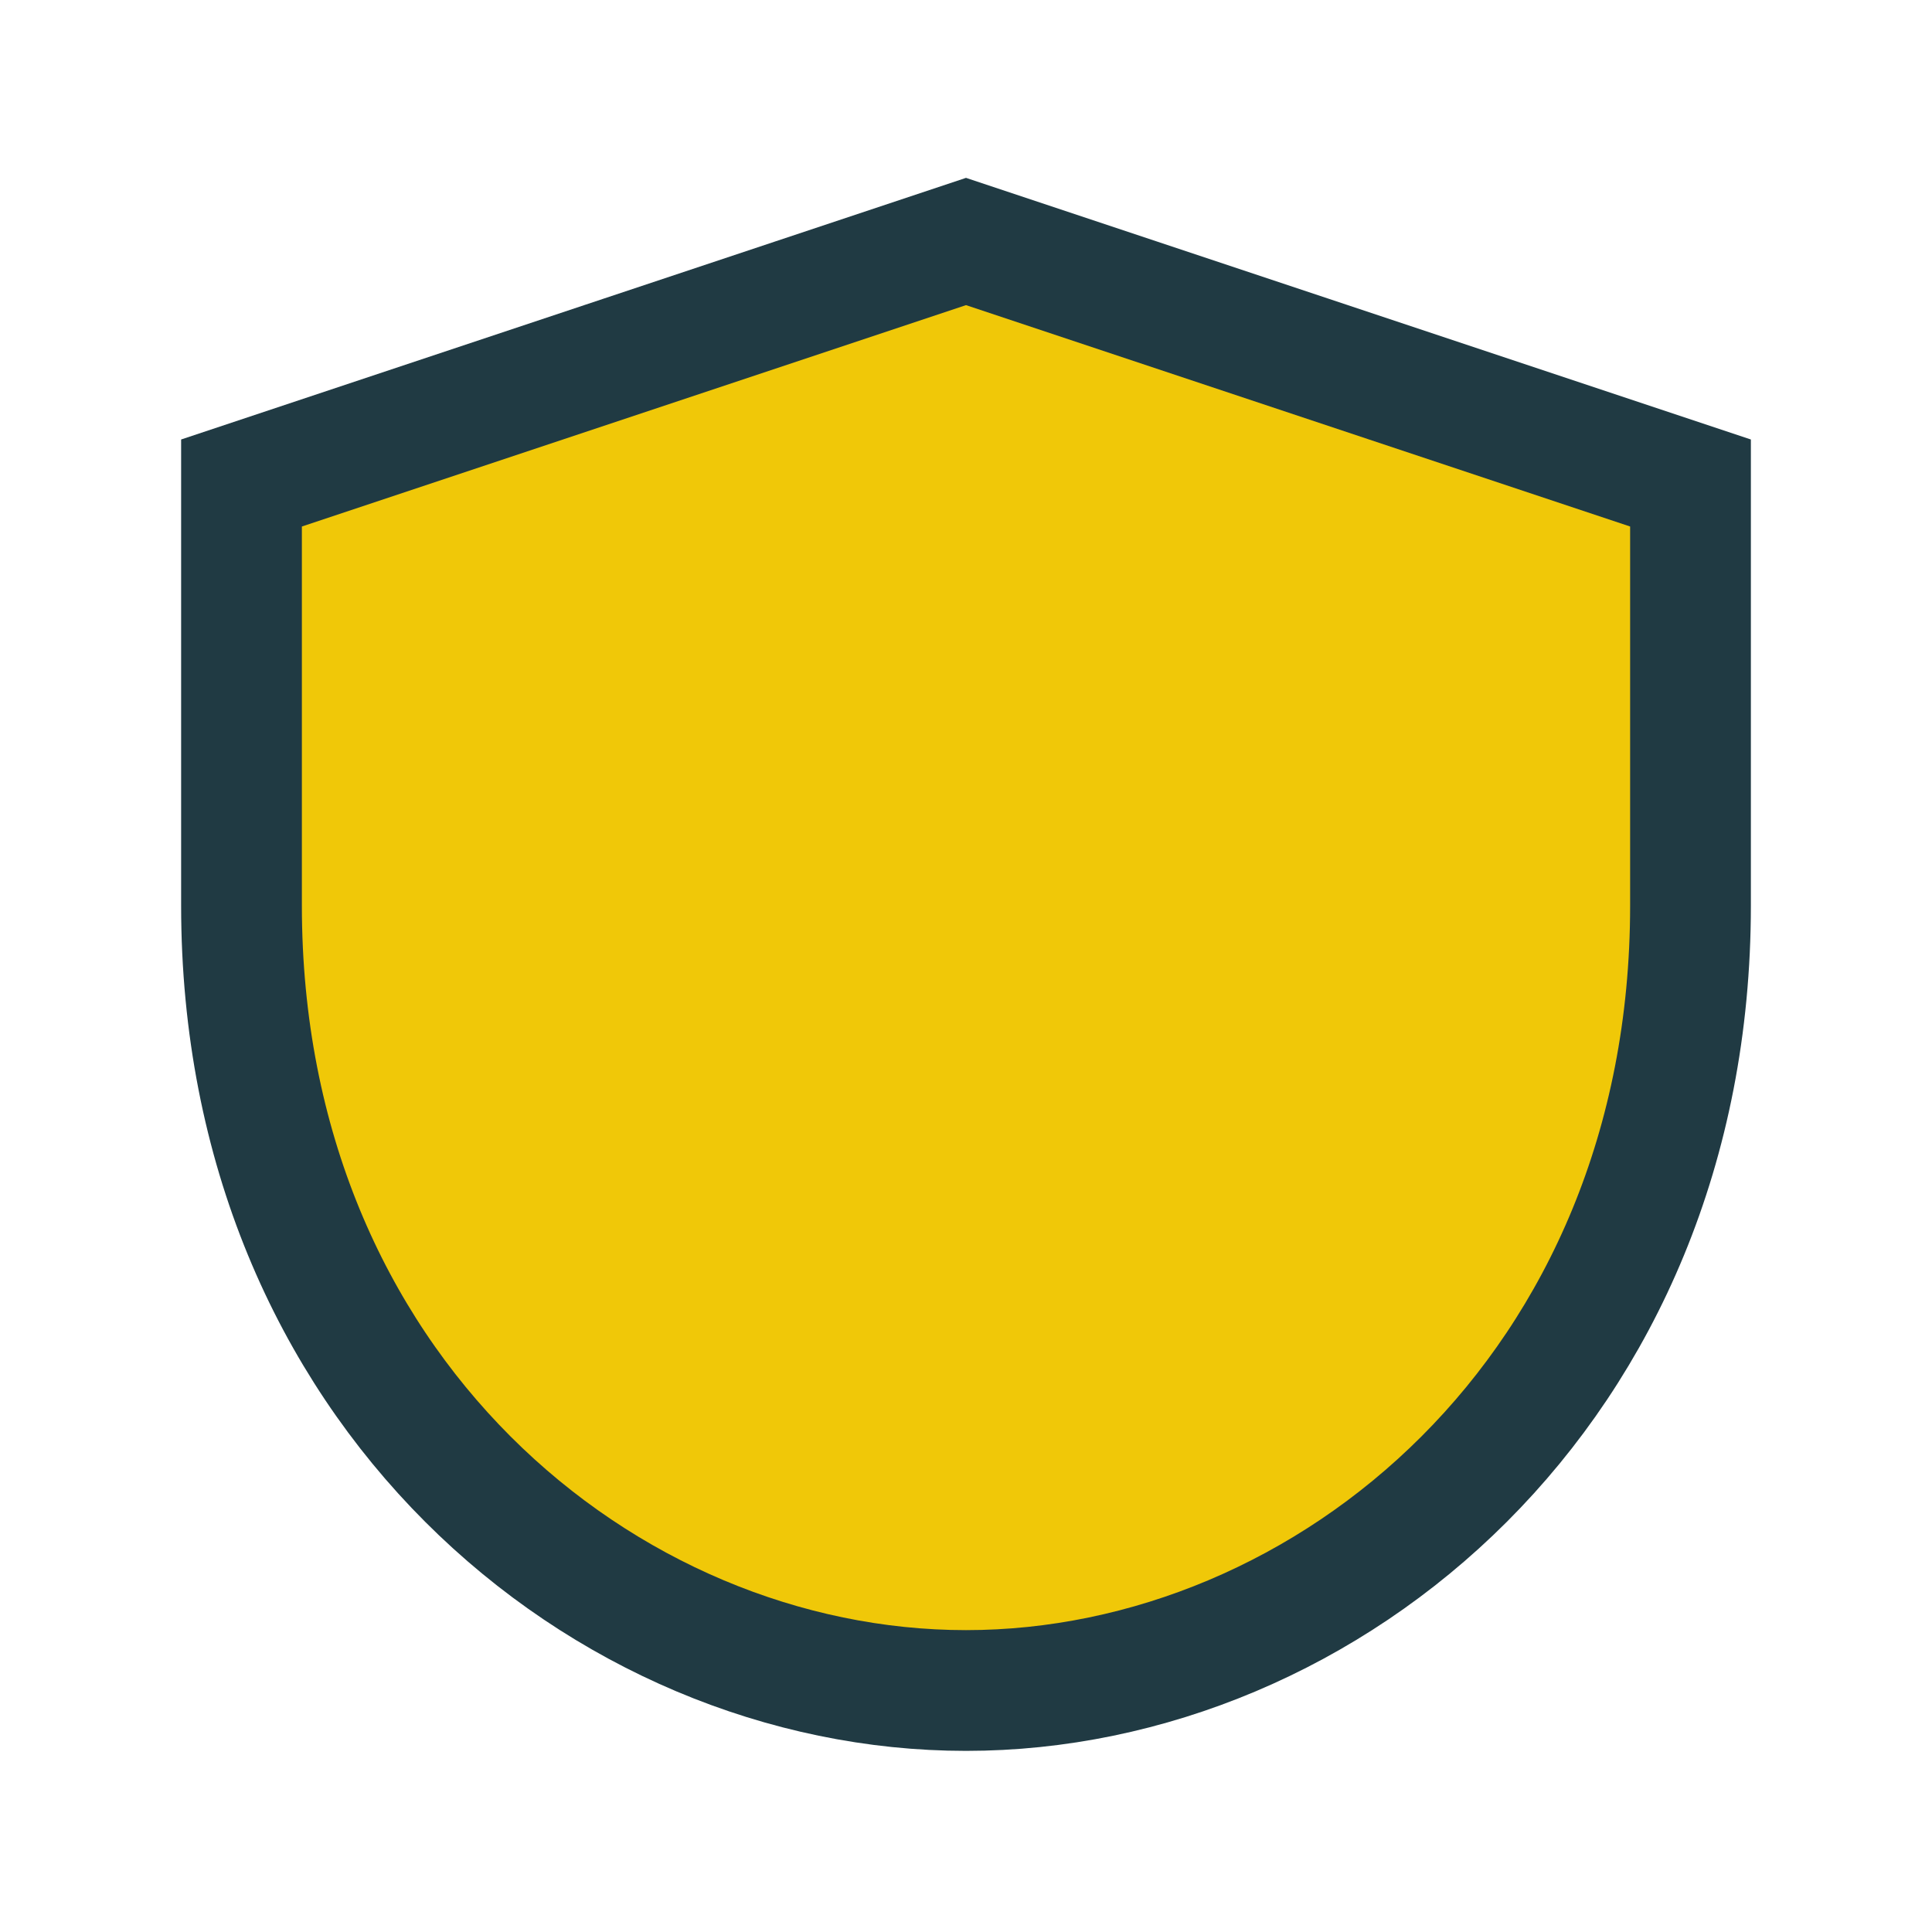
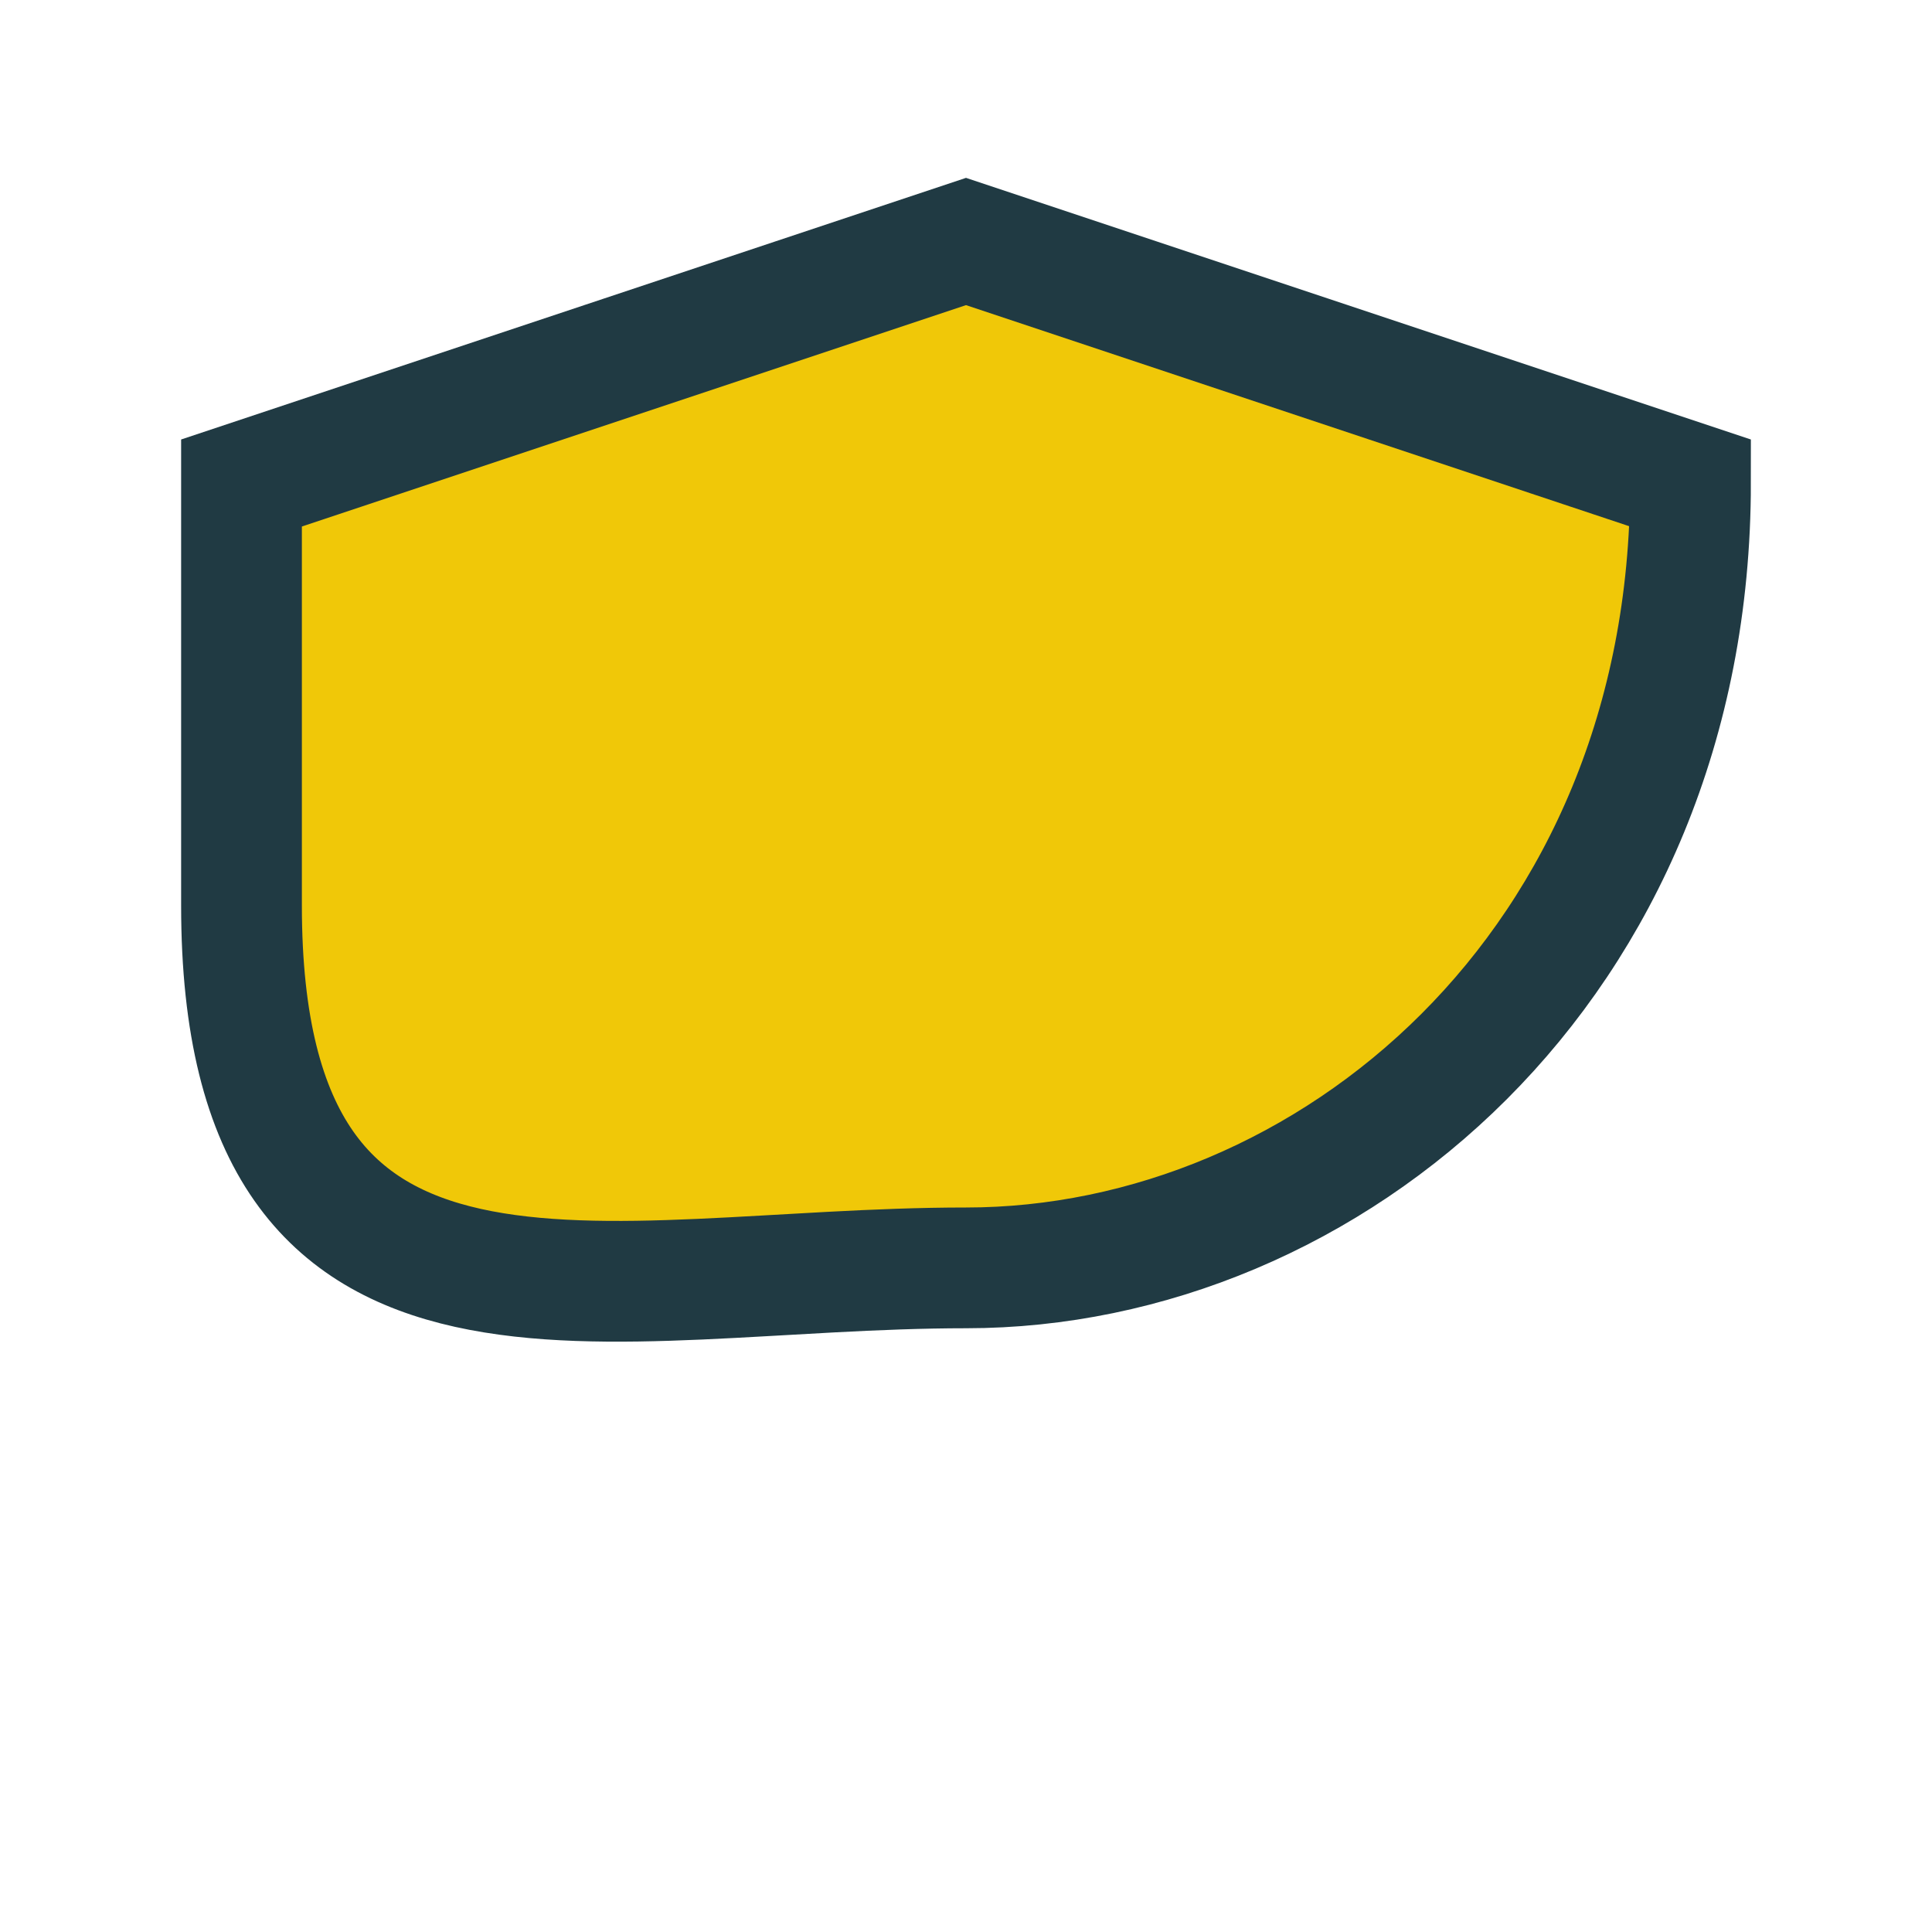
<svg xmlns="http://www.w3.org/2000/svg" width="32" height="32" viewBox="0 0 32 32">
-   <path d="M16 4l12 4v7c0 8-6 13-12 13S4 23 4 15V8z" fill="#F0C808" stroke="#203A43" stroke-width="2" />
+   <path d="M16 4l12 4c0 8-6 13-12 13S4 23 4 15V8z" fill="#F0C808" stroke="#203A43" stroke-width="2" />
</svg>